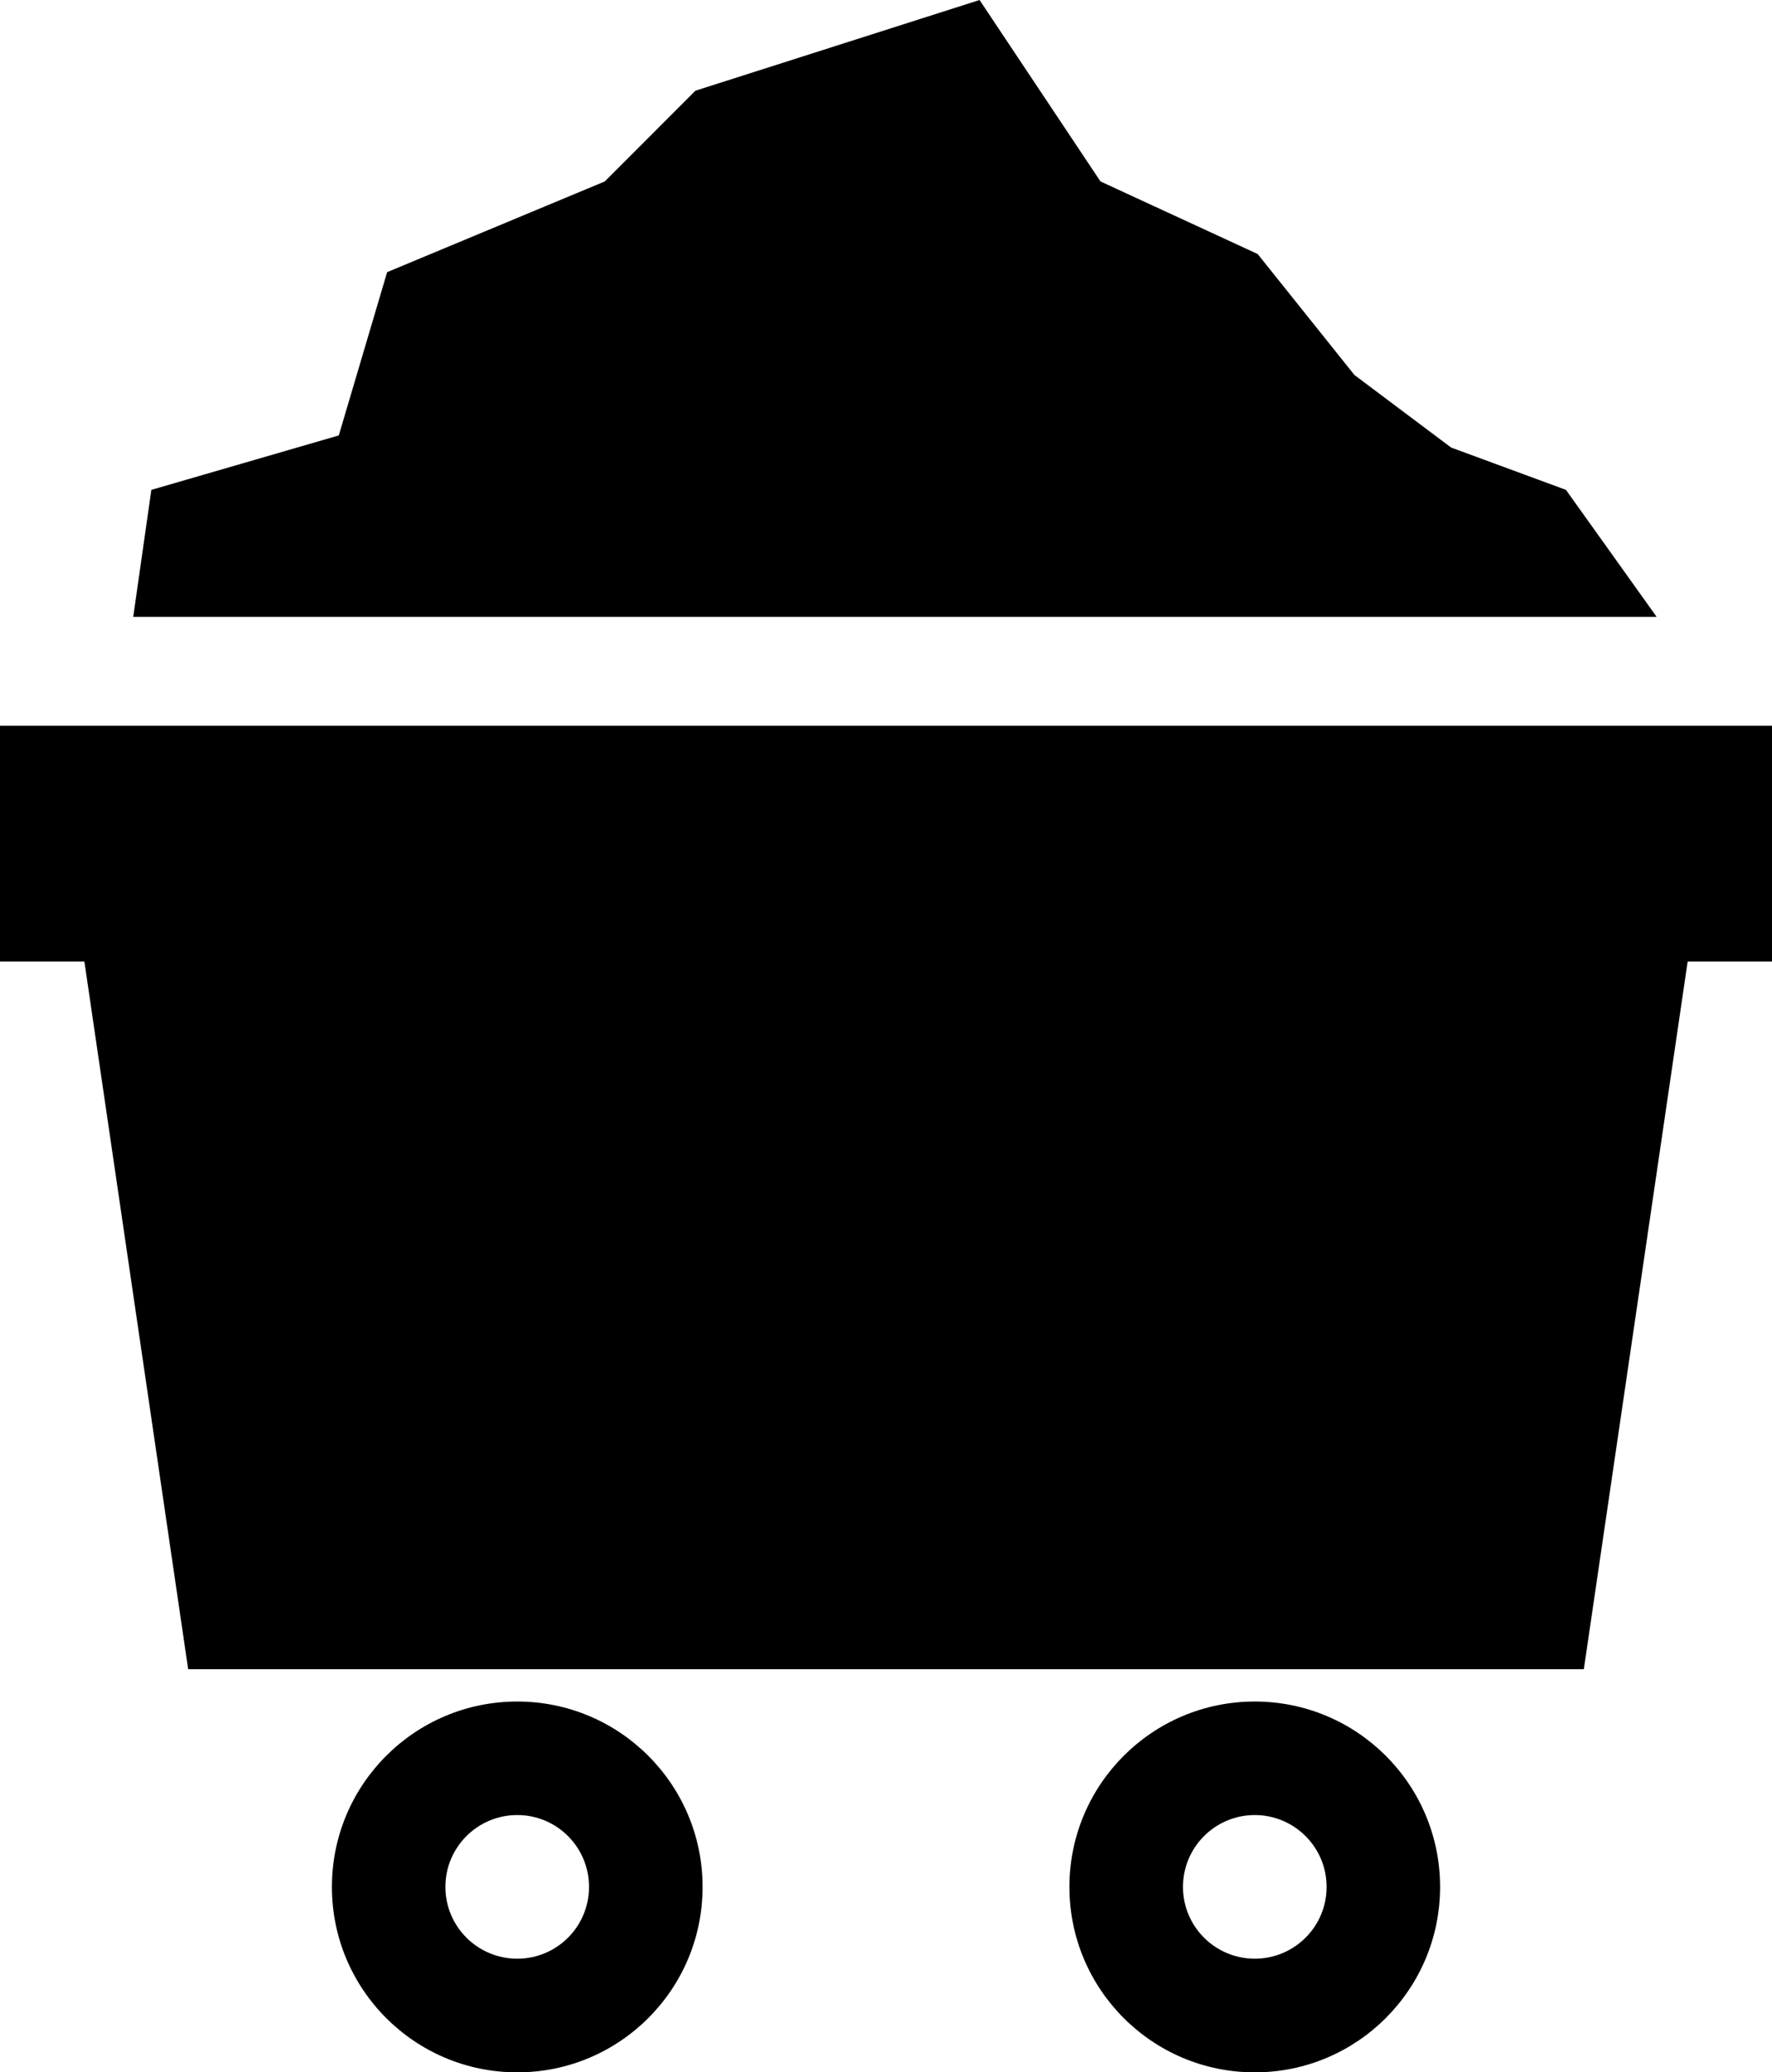
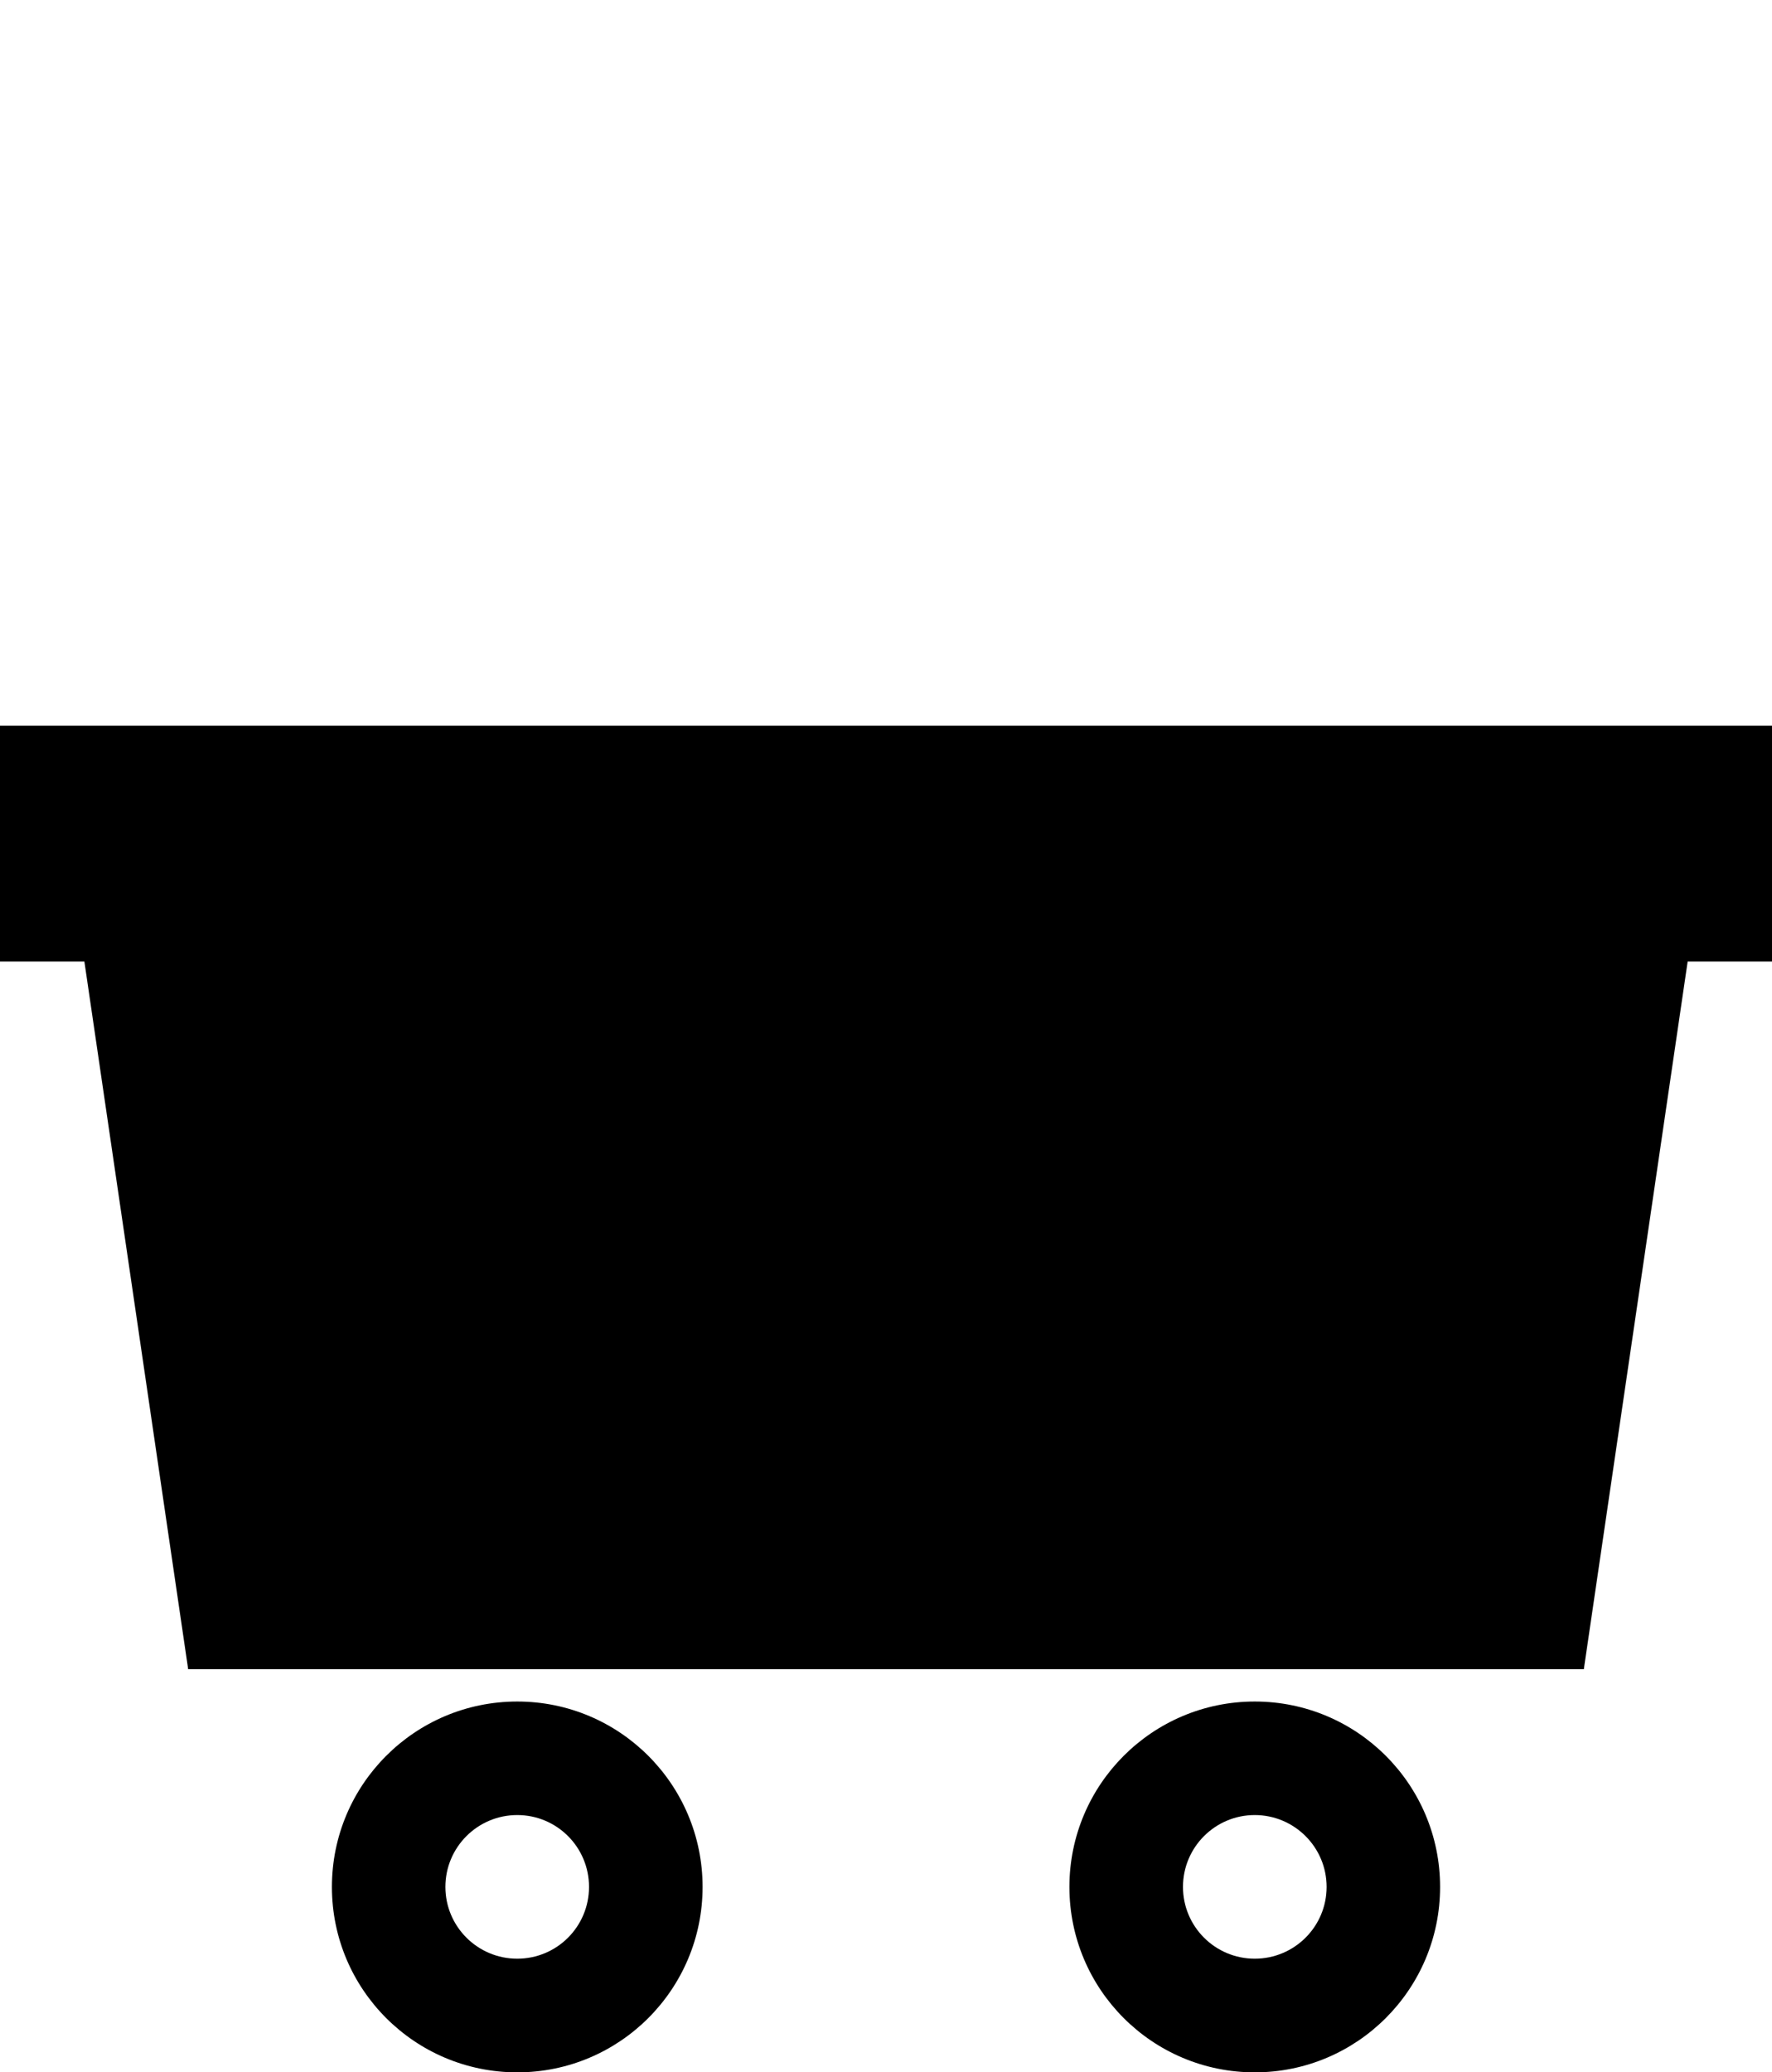
<svg xmlns="http://www.w3.org/2000/svg" id="_1" viewBox="0 0 437.99 512">
  <defs>
    <style>.cls-1{fill:#000;stroke-width:0px;}</style>
  </defs>
-   <path class="cls-1" d="M127.85,420.39c-25.3,0-45.81,20.5-45.81,45.81s20.5,45.81,45.81,45.81,45.81-20.51,45.81-45.81-20.5-45.81-45.81-45.81ZM127.85,483.93c-9.81,0-17.76-7.94-17.76-17.74s7.95-17.75,17.76-17.75,17.74,7.94,17.74,17.75-7.93,17.74-17.74,17.74Z" />
+   <path class="cls-1" d="M127.85,420.39c-25.3,0-45.81,20.5-45.81,45.81s20.5,45.81,45.81,45.81,45.81-20.51,45.81-45.81-20.5-45.81-45.81-45.81M127.85,483.93c-9.81,0-17.76-7.94-17.76-17.74s7.95-17.75,17.76-17.75,17.74,7.94,17.74,17.75-7.93,17.74-17.74,17.74Z" />
  <path class="cls-1" d="M310.14,420.39c-25.29,0-45.81,20.5-45.81,45.81s20.52,45.81,45.81,45.81,45.81-20.51,45.81-45.81-20.5-45.81-45.81-45.81ZM310.14,483.93c-9.79,0-17.74-7.94-17.74-17.74s7.95-17.75,17.74-17.75,17.76,7.94,17.76,17.75-7.95,17.74-17.76,17.74Z" />
  <polygon class="cls-1" points="0 179.31 0 237.58 20.86 237.58 46.51 412.41 391.48 412.41 417.14 237.58 437.99 237.58 437.99 179.31 0 179.31" />
-   <polygon class="cls-1" points="387.06 121.03 358.67 110.57 334.77 92.64 310.86 62.76 272.01 44.83 242.12 0 171.89 22.41 149.48 44.83 95.69 67.24 83.74 107.58 37.41 121.03 32.93 152.41 409.48 152.41 387.06 121.03" />
</svg>